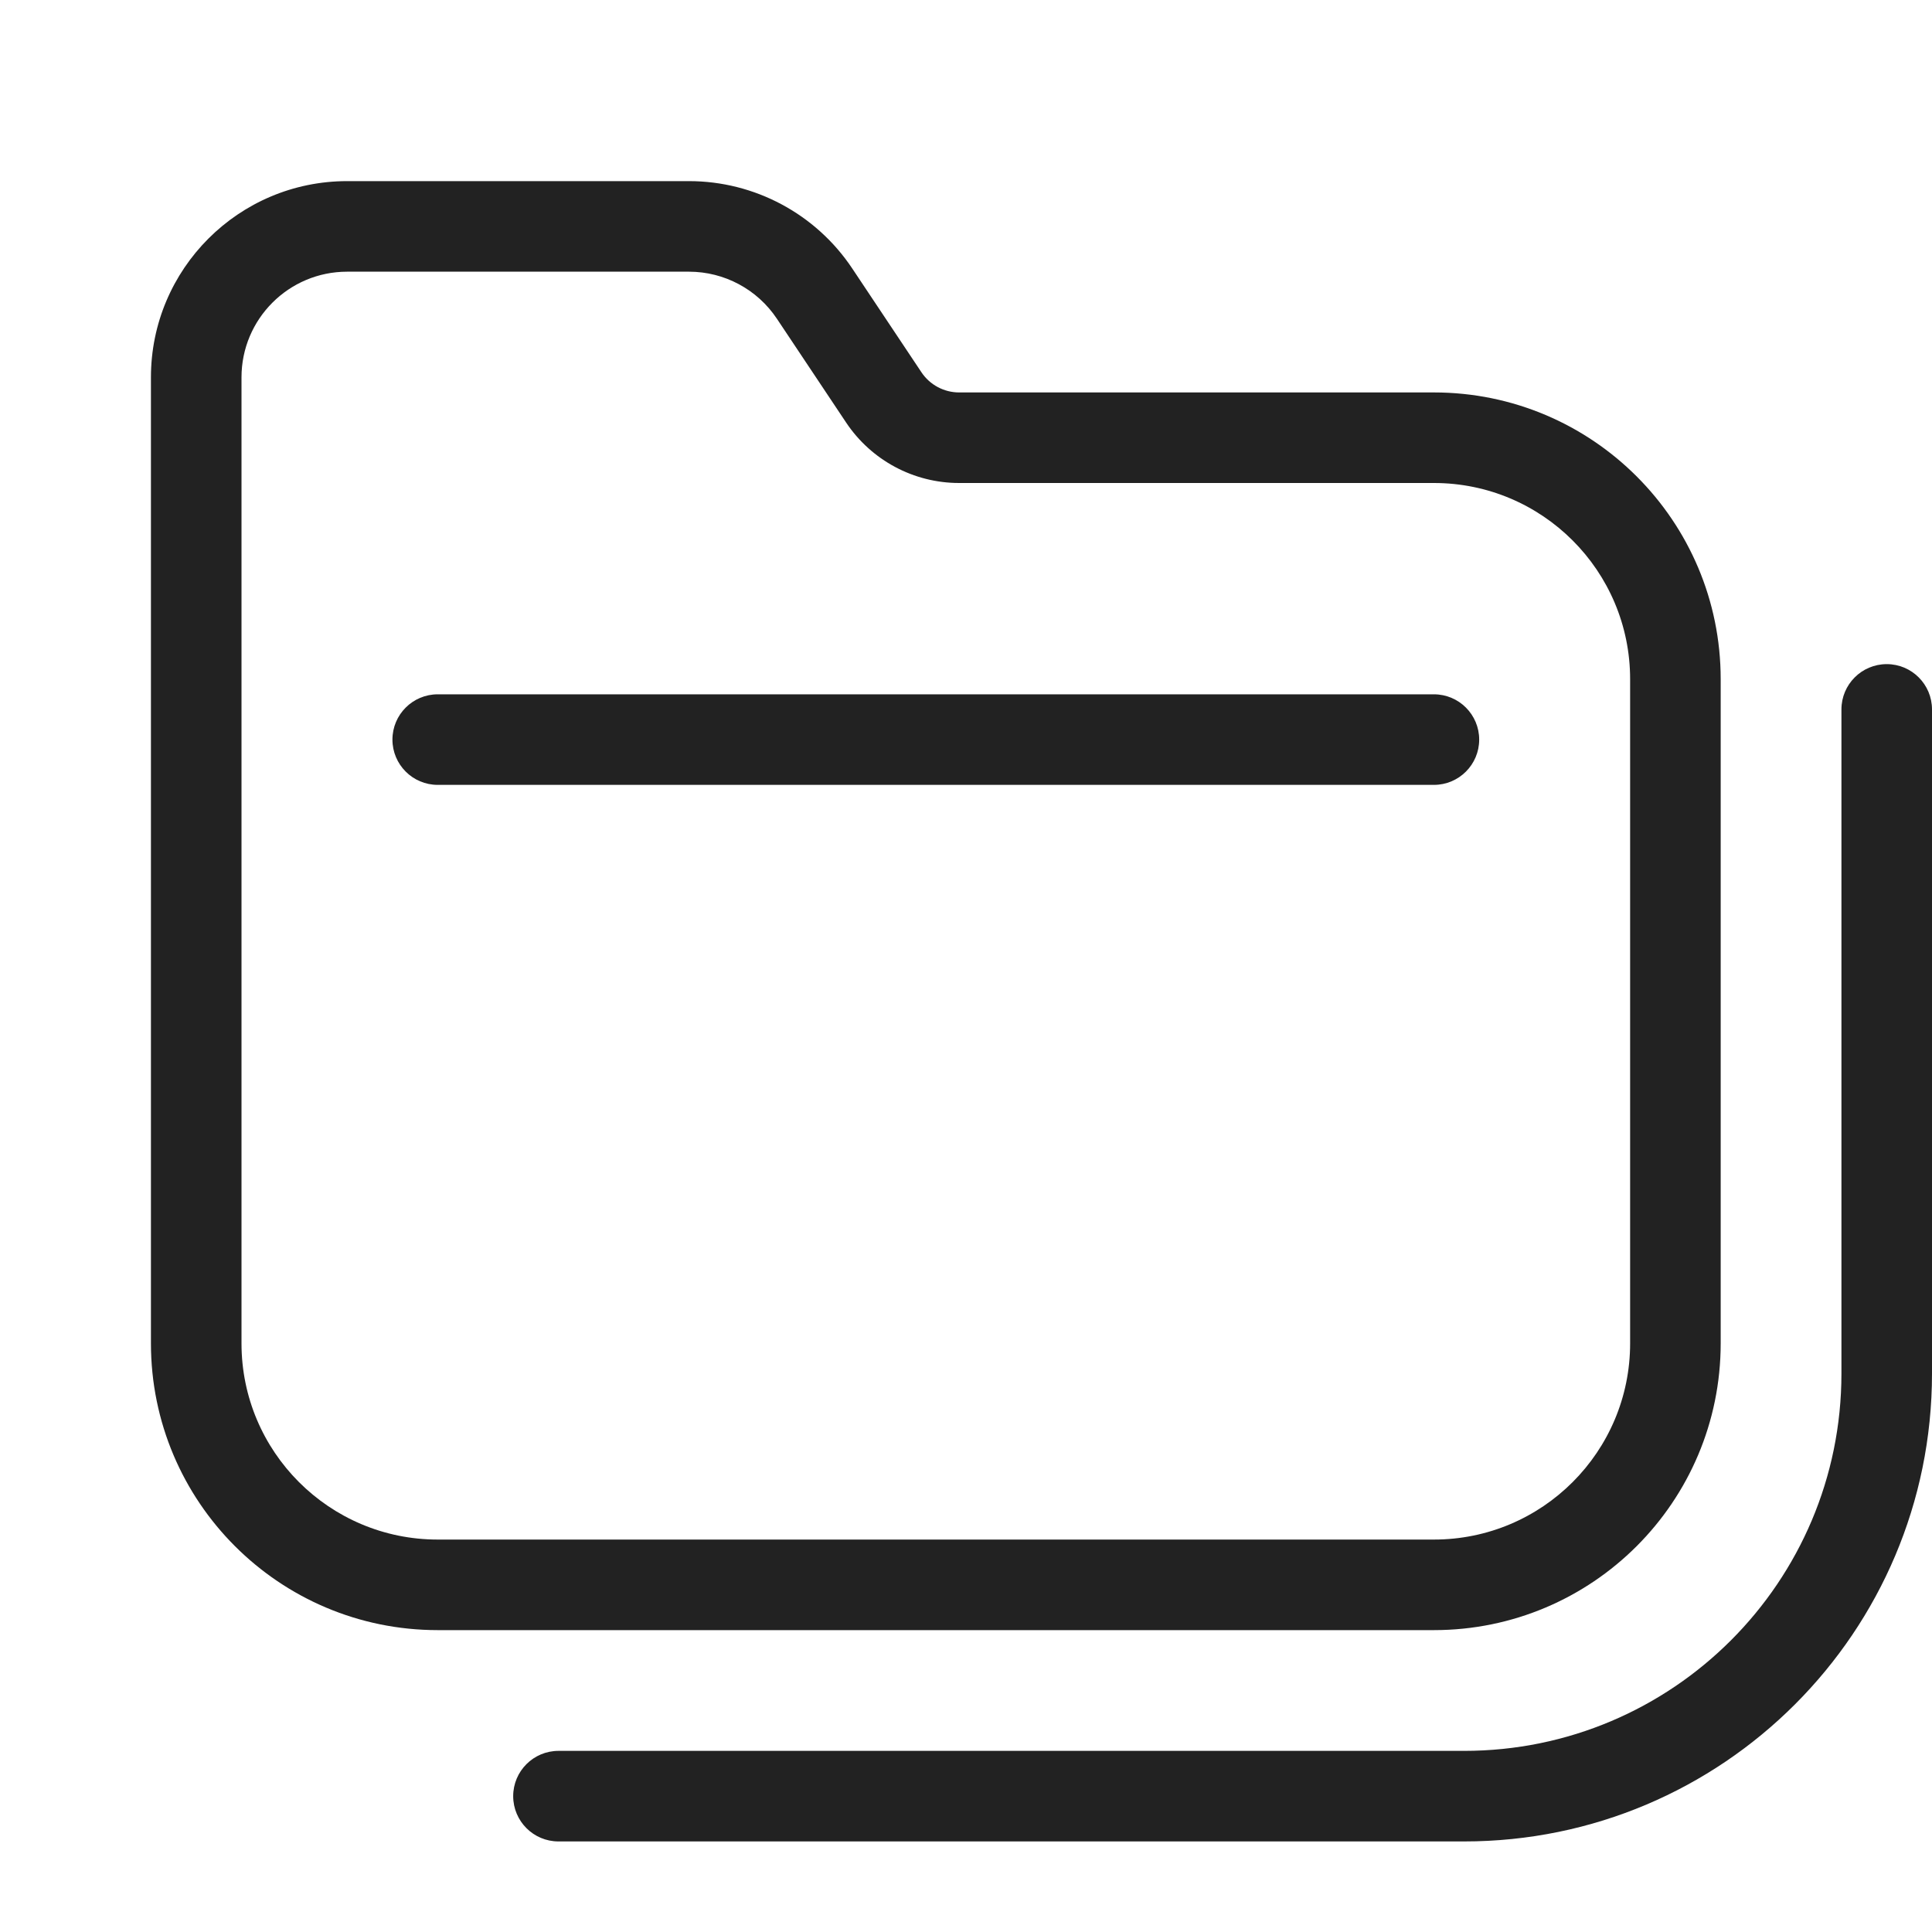
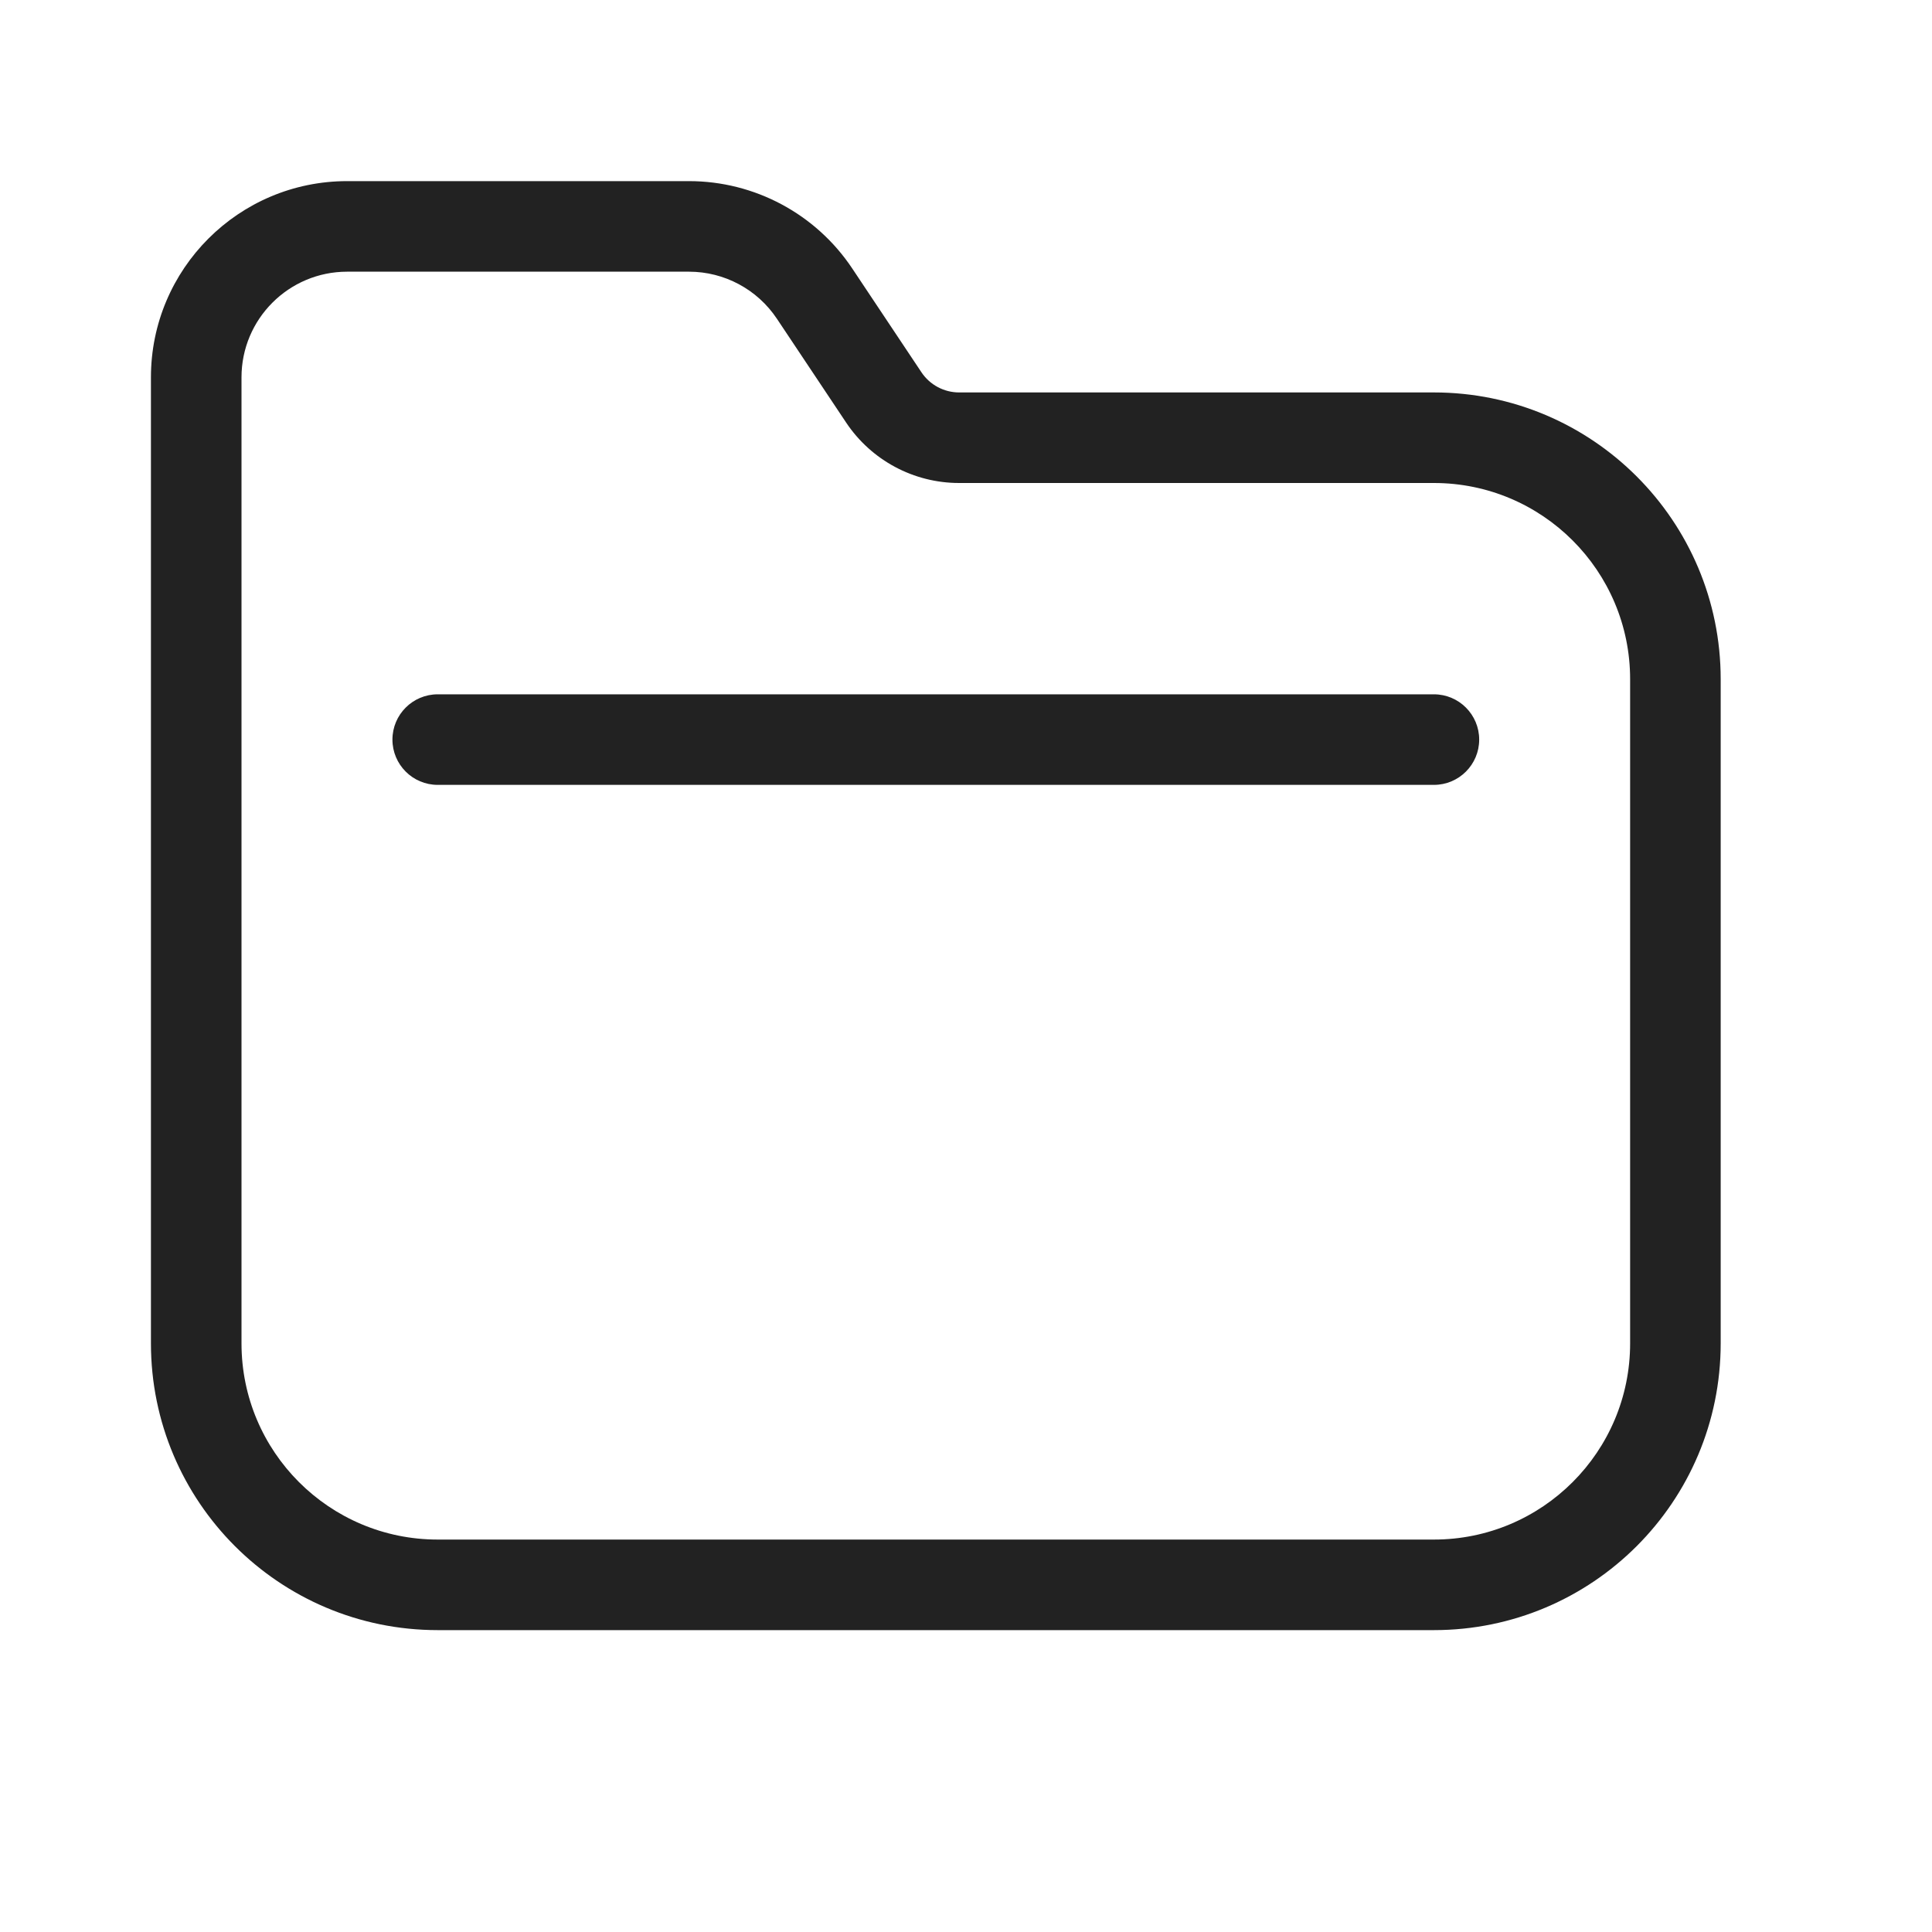
<svg xmlns="http://www.w3.org/2000/svg" width="64" height="64" viewBox="0 0 64 64" fill="none">
  <path d="M13 24.5C13 23.672 13.672 23 14.5 23H47.5C48.328 23 49 23.672 49 24.5C49 25.328 48.328 26 47.5 26H14.5C13.672 26 13 25.328 13 24.5Z" fill="#222222" />
  <path fill-rule="evenodd" clip-rule="evenodd" d="M5 12.5C5 8.91 7.91 6 11.5 6H22.824C24.997 6 27.027 7.086 28.232 8.894L30.524 12.332C30.802 12.749 31.271 13 31.772 13H47.5C52.747 13 57 17.253 57 22.5V44.5C57 49.747 52.747 54 47.5 54H14.5C9.253 54 5 49.747 5 44.5V12.5ZM11.5 9C9.567 9 8 10.567 8 12.5V44.5C8 48.09 10.91 51 14.5 51H47.5C51.09 51 54 48.09 54 44.5V22.5C54 18.91 51.09 16 47.5 16H31.772C30.268 16 28.863 15.248 28.028 13.996L25.736 10.559C25.087 9.585 23.994 9 22.824 9H11.5Z" fill="#222222" />
-   <path d="M64 23.5C64 22.672 63.328 22 62.5 22C61.672 22 61 22.672 61 23.5V45.5C61 52.404 55.404 58 48.5 58H18.5C17.672 58 17 58.672 17 59.5C17 60.328 17.672 61 18.5 61H48.5C57.06 61 64 54.06 64 45.5V23.5Z" fill="#222222" />
</svg>